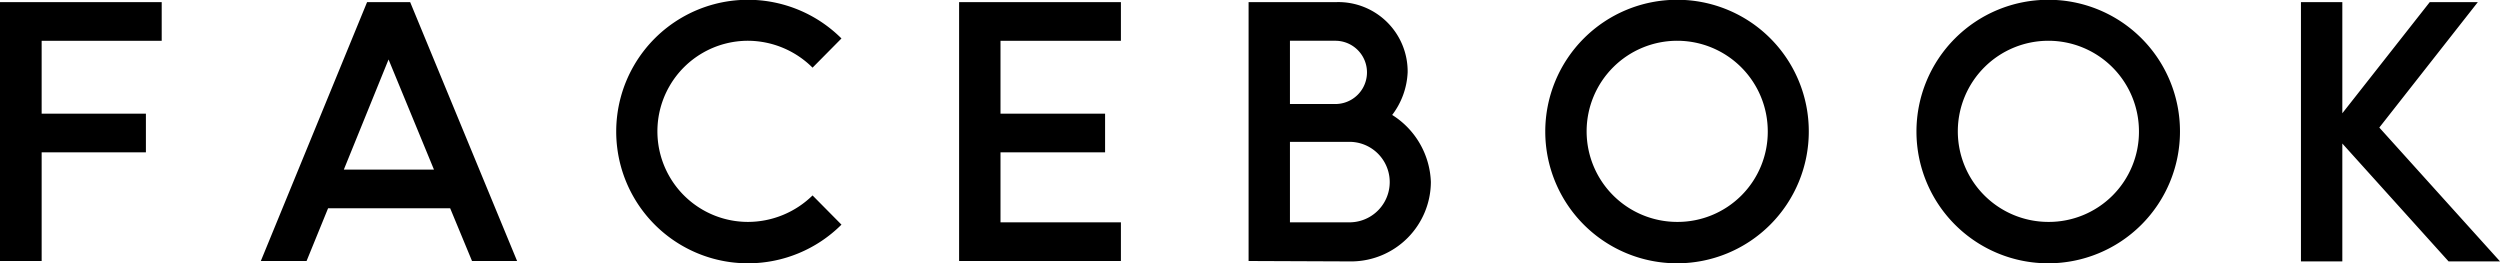
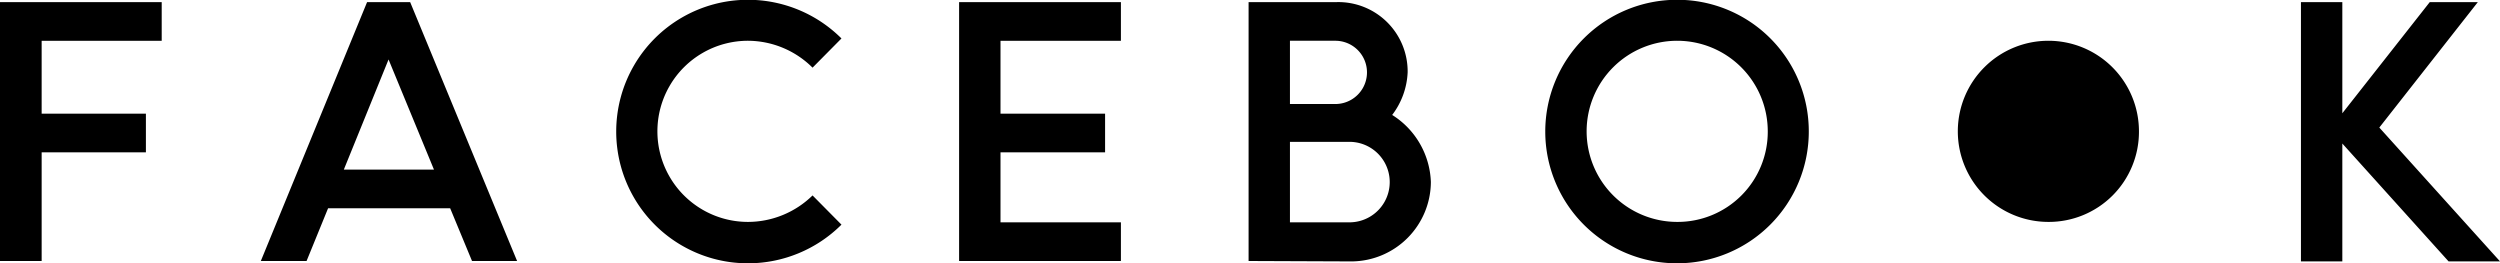
<svg xmlns="http://www.w3.org/2000/svg" width="118.968" height="12.53" viewBox="0 0 118.968 12.53">
  <defs>
    <style>
      .cls-1 {
        fill-rule: evenodd;
      }
    </style>
  </defs>
-   <path id="info_facebook.svg" class="cls-1" d="M580.435,6379.48v12.32h1.985v-5.17h4.961v-1.84H582.42v-3.47h5.713v-1.84h-7.7ZM602.9,6391.8h2.145l-5.089-12.32h-2.049l-5.057,12.32h2.177l1.024-2.51h5.809Zm-6.1-4.35,2.128-5.24,2.161,5.24H596.8Zm19.232,2.49a4.31,4.31,0,0,1,0-8.62,4.375,4.375,0,0,1,3.073,1.28l1.376-1.39a6.3,6.3,0,0,0-4.449-1.84,6.27,6.27,0,1,0,0,12.54,6.3,6.3,0,0,0,4.449-1.84l-1.376-1.39A4.4,4.4,0,0,1,616.036,6389.94Zm10.047-10.46v12.32h7.7v-1.84h-5.73v-3.33h4.977v-1.84h-4.977v-3.47h5.73v-1.84h-7.7Zm13.776,12.32,4.929,0.02a3.8,3.8,0,0,0,3.745-3.78,3.926,3.926,0,0,0-1.841-3.19,3.6,3.6,0,0,0,.736-2.03,3.3,3.3,0,0,0-3.36-3.34h-4.209v12.32Zm1.968-7.47v-3.01h2.161a1.505,1.505,0,0,1,0,3.01h-2.161Zm0,5.63v-3.83h2.833a1.915,1.915,0,0,1,0,3.83h-2.833Zm18.417-10.59a6.27,6.27,0,1,0,6.273,6.27A6.257,6.257,0,0,0,660.244,6379.37Zm0,10.57a4.31,4.31,0,1,1,4.321-4.3A4.289,4.289,0,0,1,660.244,6389.94Zm17.664-10.57a6.27,6.27,0,1,0,6.273,6.27A6.257,6.257,0,0,0,677.908,6379.37Zm0,10.57a4.31,4.31,0,1,1,4.321-4.3A4.289,4.289,0,0,1,677.908,6389.94Zm19.056,1.88h2.448l-5.745-6.37,4.689-5.97h-2.288l-4.161,5.29v-5.29h-1.969v12.34h1.969v-5.61Z" transform="translate(-580.438 -6379.38)" />
+   <path id="info_facebook.svg" class="cls-1" d="M580.435,6379.48v12.32h1.985v-5.17h4.961v-1.84H582.42v-3.47h5.713v-1.84h-7.7ZM602.9,6391.8h2.145l-5.089-12.32h-2.049l-5.057,12.32h2.177l1.024-2.51h5.809Zm-6.1-4.35,2.128-5.24,2.161,5.24H596.8Zm19.232,2.49a4.31,4.31,0,0,1,0-8.62,4.375,4.375,0,0,1,3.073,1.28l1.376-1.39a6.3,6.3,0,0,0-4.449-1.84,6.27,6.27,0,1,0,0,12.54,6.3,6.3,0,0,0,4.449-1.84l-1.376-1.39A4.4,4.4,0,0,1,616.036,6389.94Zm10.047-10.46v12.32h7.7v-1.84h-5.73v-3.33h4.977v-1.84h-4.977v-3.47h5.73v-1.84h-7.7Zm13.776,12.32,4.929,0.02a3.8,3.8,0,0,0,3.745-3.78,3.926,3.926,0,0,0-1.841-3.19,3.6,3.6,0,0,0,.736-2.03,3.3,3.3,0,0,0-3.36-3.34h-4.209v12.32Zm1.968-7.47v-3.01h2.161a1.505,1.505,0,0,1,0,3.01h-2.161Zm0,5.63v-3.83h2.833a1.915,1.915,0,0,1,0,3.83h-2.833Zm18.417-10.59a6.27,6.27,0,1,0,6.273,6.27A6.257,6.257,0,0,0,660.244,6379.37Zm0,10.57a4.31,4.31,0,1,1,4.321-4.3A4.289,4.289,0,0,1,660.244,6389.94Zm17.664-10.57A6.257,6.257,0,0,0,677.908,6379.37Zm0,10.57a4.31,4.31,0,1,1,4.321-4.3A4.289,4.289,0,0,1,677.908,6389.94Zm19.056,1.88h2.448l-5.745-6.37,4.689-5.97h-2.288l-4.161,5.29v-5.29h-1.969v12.34h1.969v-5.61Z" transform="translate(-580.438 -6379.38)" />
</svg>